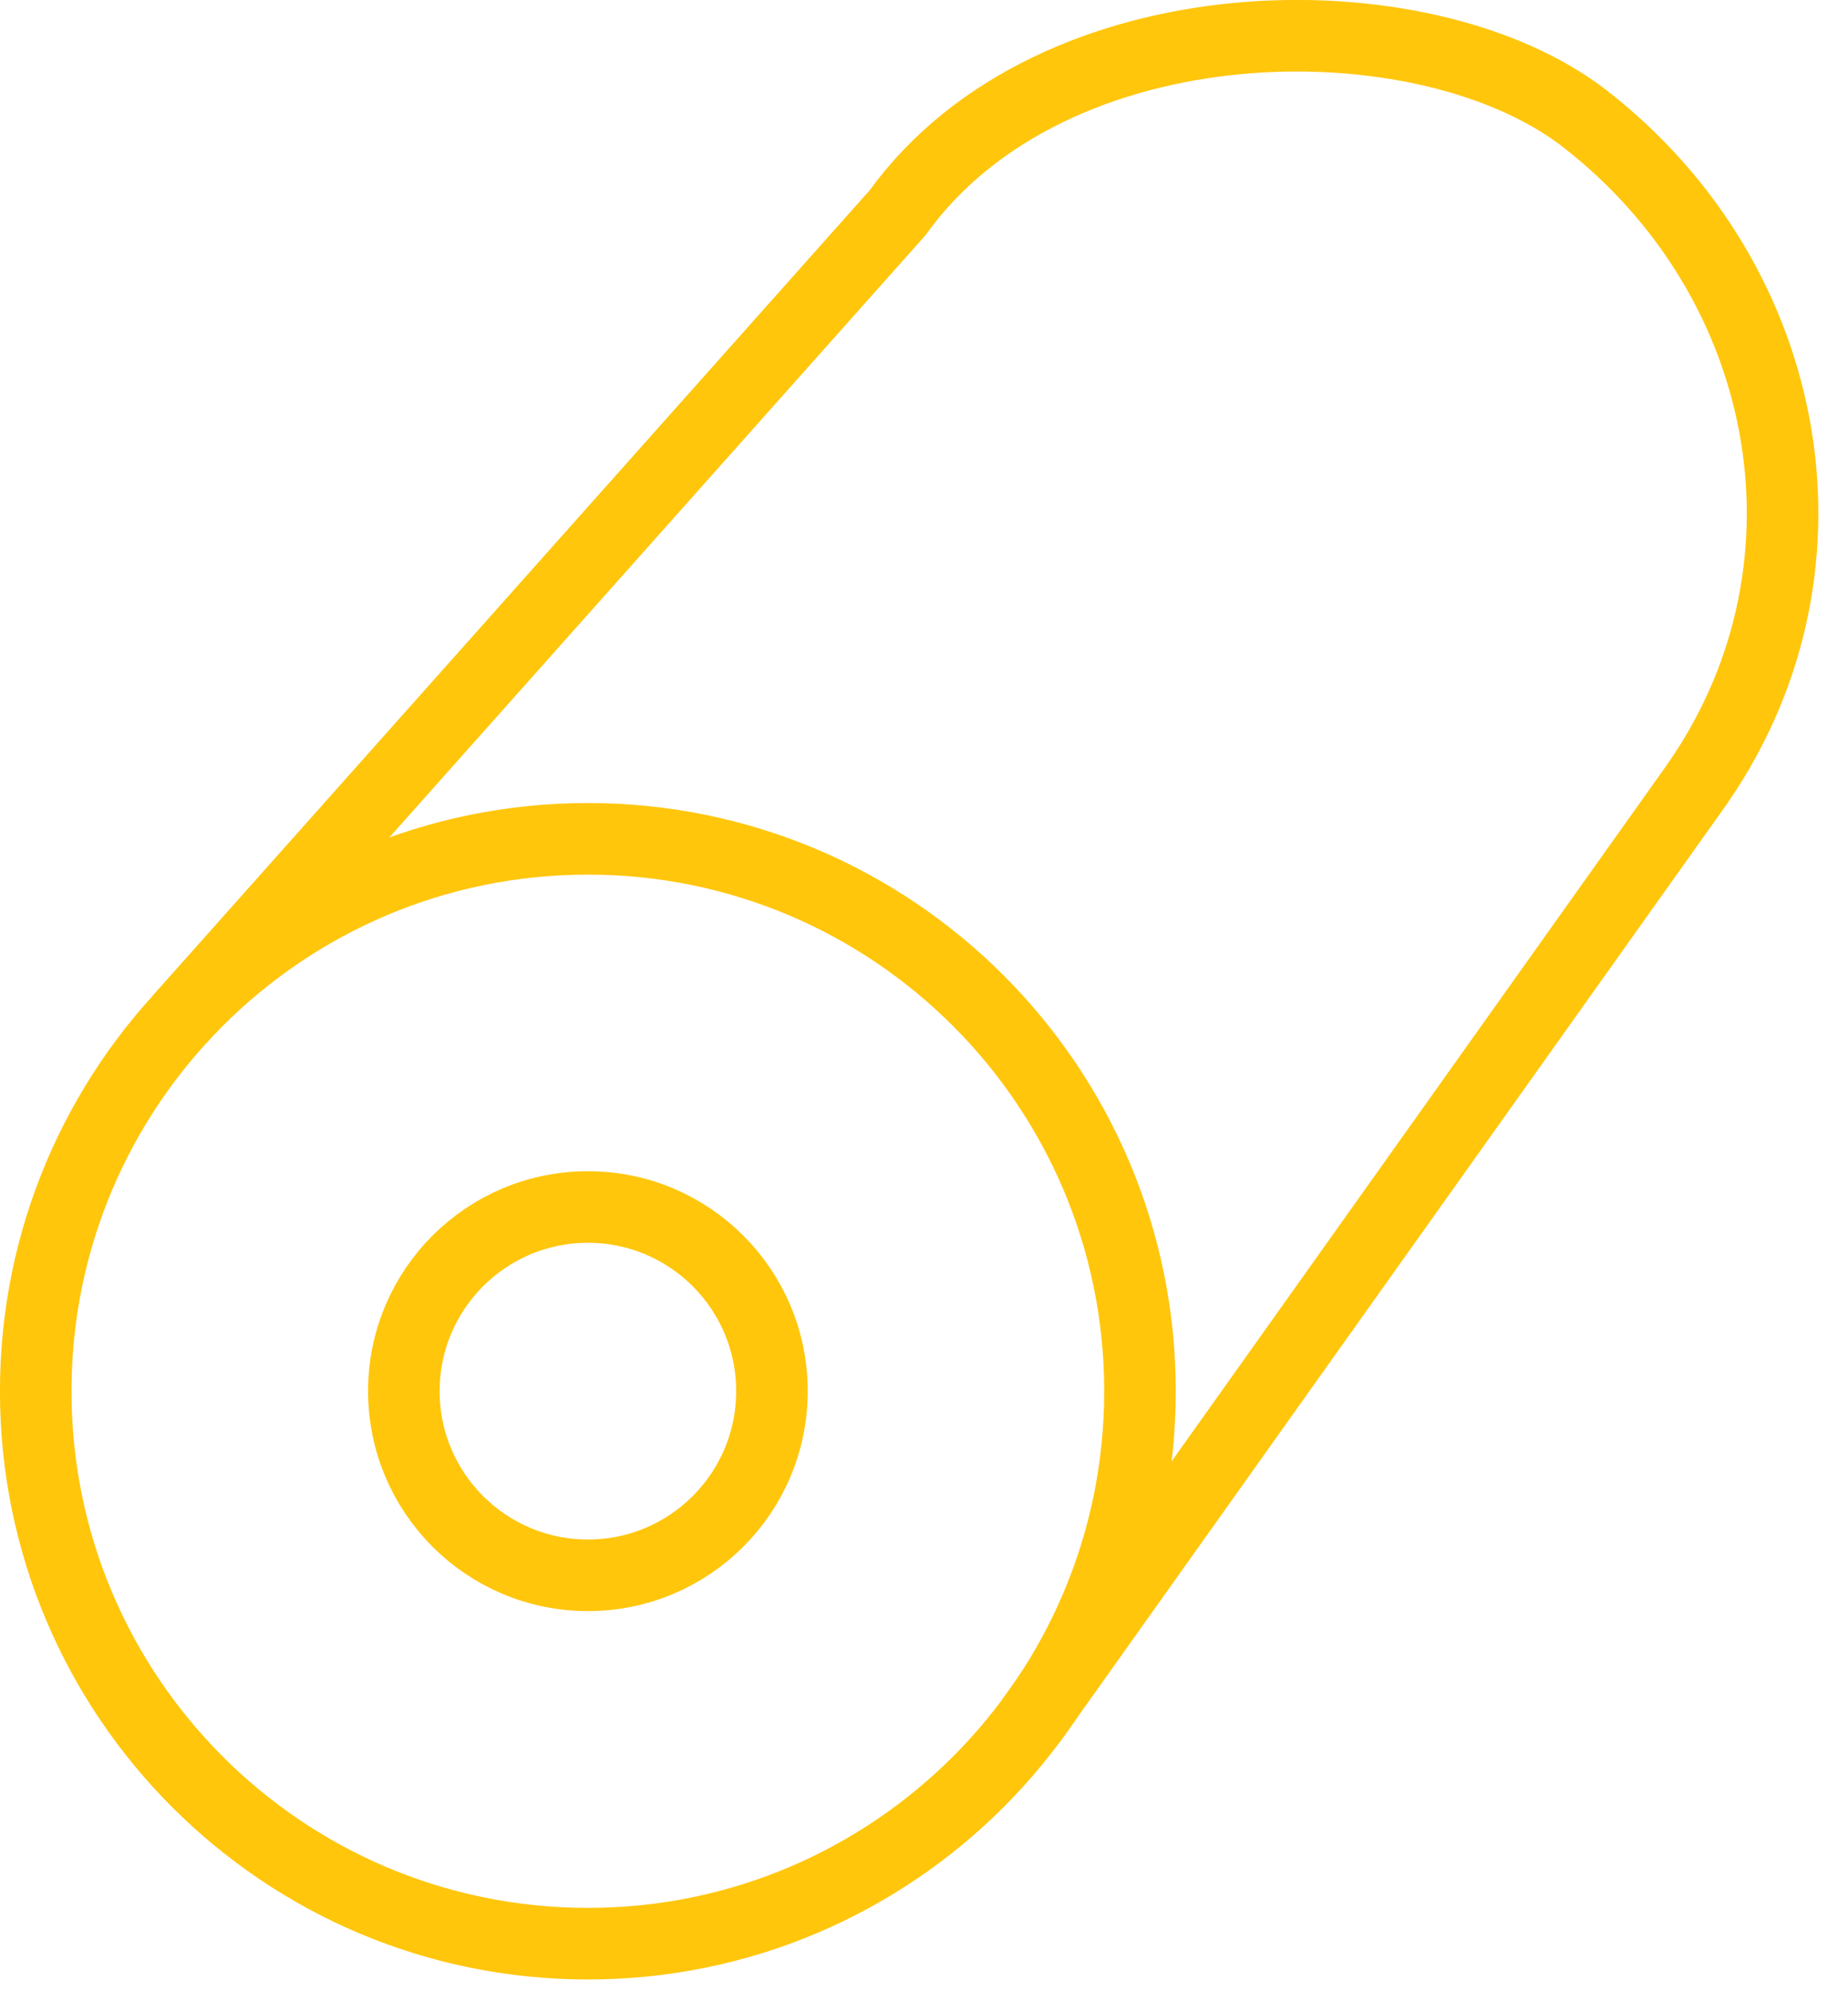
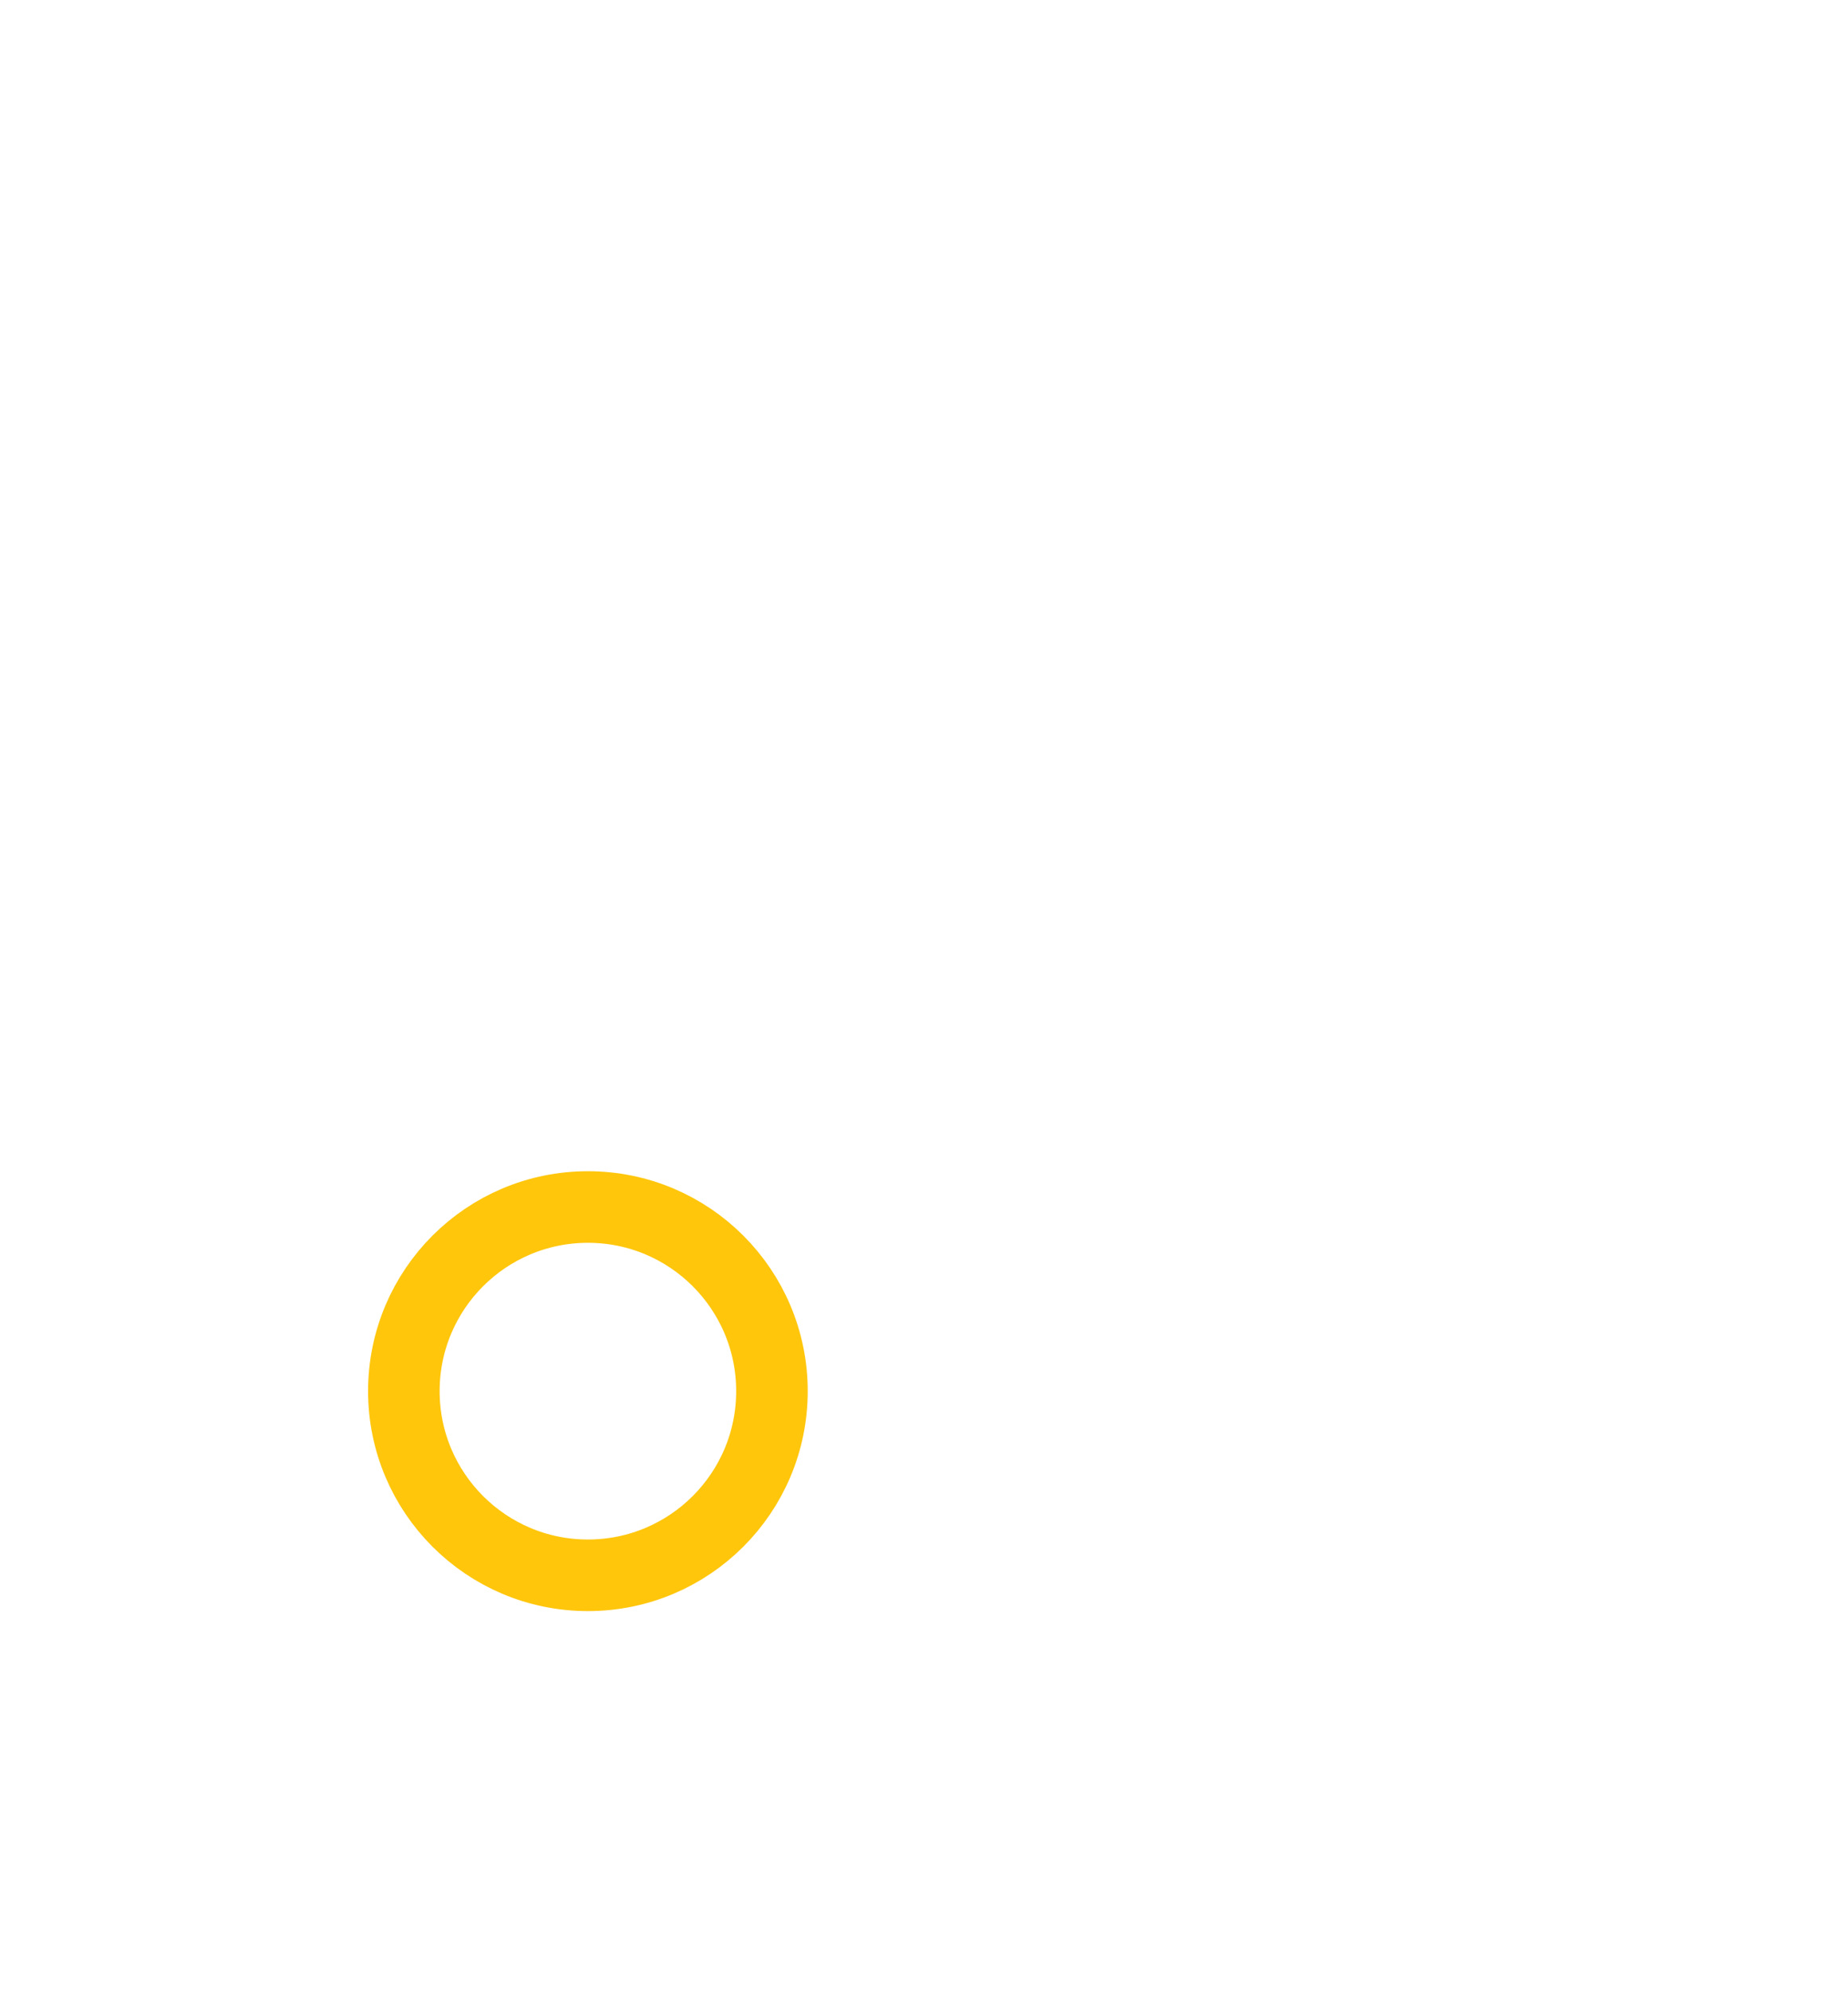
<svg xmlns="http://www.w3.org/2000/svg" width="39" height="42" viewBox="0 0 39 42" fill="none">
-   <path d="M12.406 40.997C18.841 40.997 24.058 35.78 24.058 29.345C24.058 22.91 18.841 17.693 12.406 17.693C5.971 17.693 0.754 22.91 0.754 29.345C0.754 35.78 5.971 40.997 12.406 40.997Z" stroke="#FFC60C" stroke-width="1.51" stroke-miterlimit="10" />
  <path d="M12.407 33.227C14.553 33.227 16.291 31.488 16.291 29.343C16.291 27.198 14.553 25.459 12.407 25.459C10.262 25.459 8.523 27.198 8.523 29.343C8.523 31.488 10.262 33.227 12.407 33.227Z" stroke="#FFC60C" stroke-width="1.51" stroke-miterlimit="10" />
-   <path d="M3.785 21.504L18.942 4.488C22.222 -0.059 30.049 -0.107 33.424 2.487C37.9 5.944 39.001 12.114 35.721 16.673L21.76 36.294" stroke="#FFC60C" stroke-width="1.51" stroke-miterlimit="10" />
</svg>